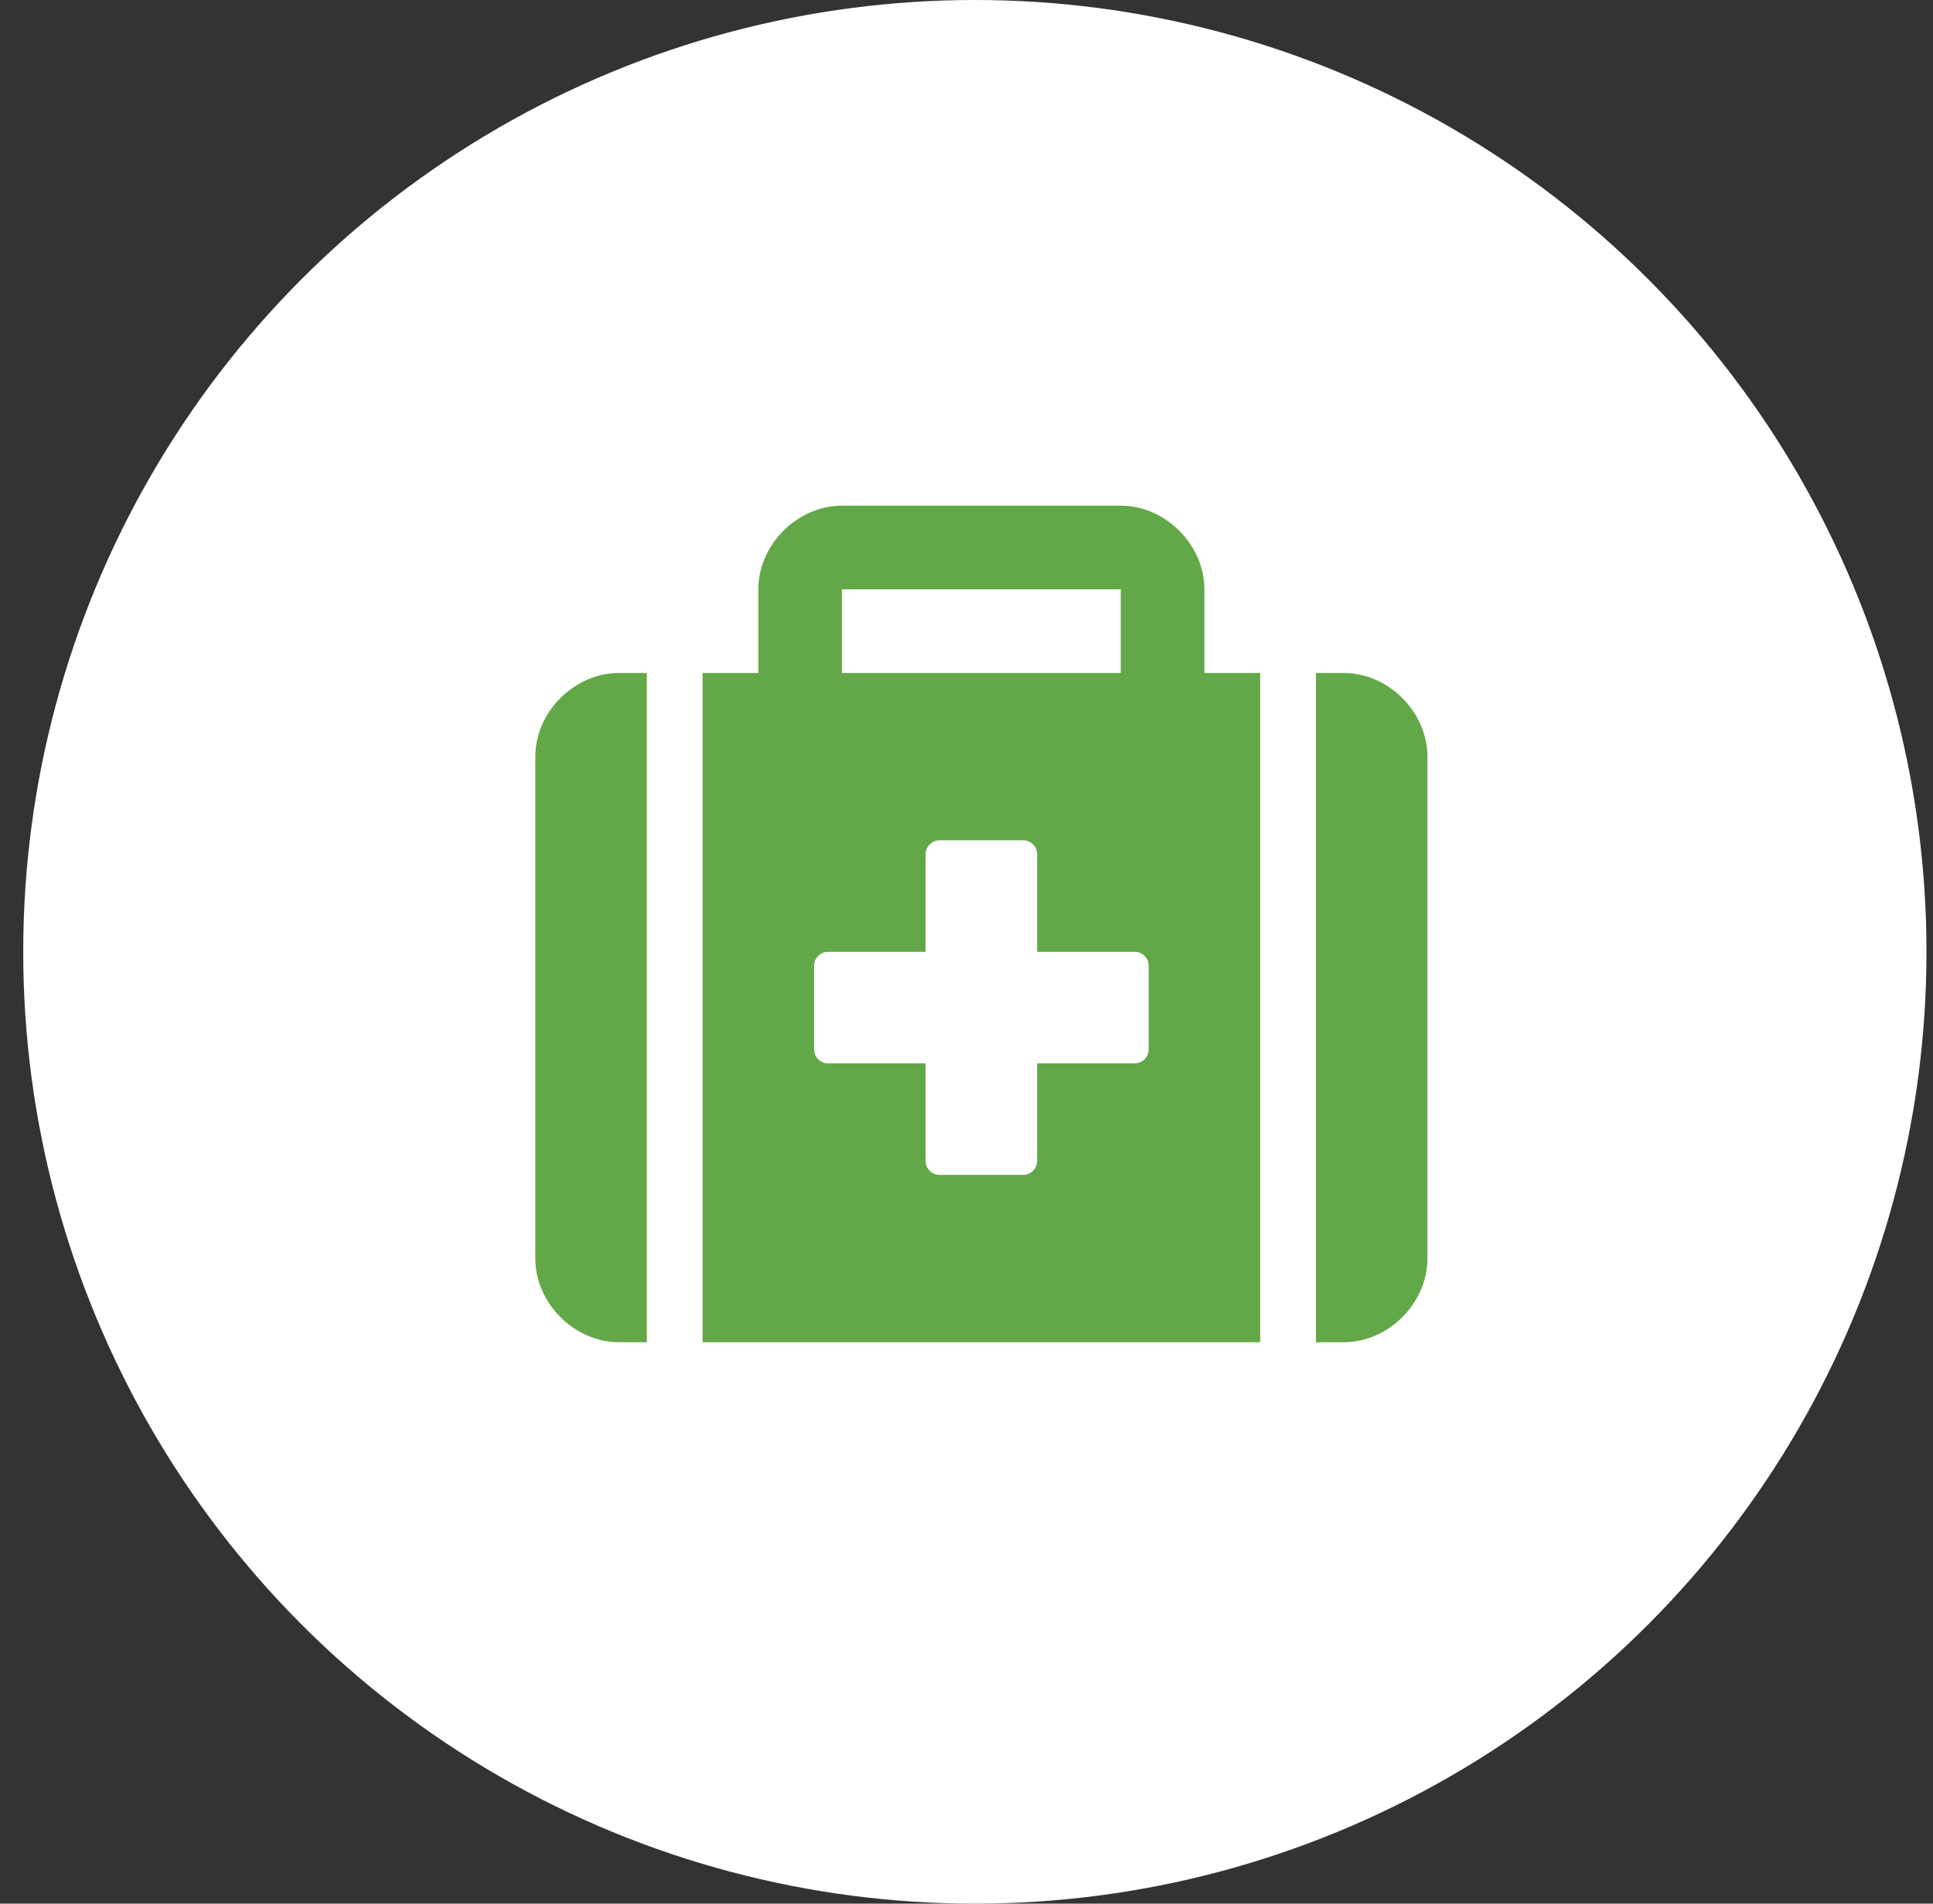
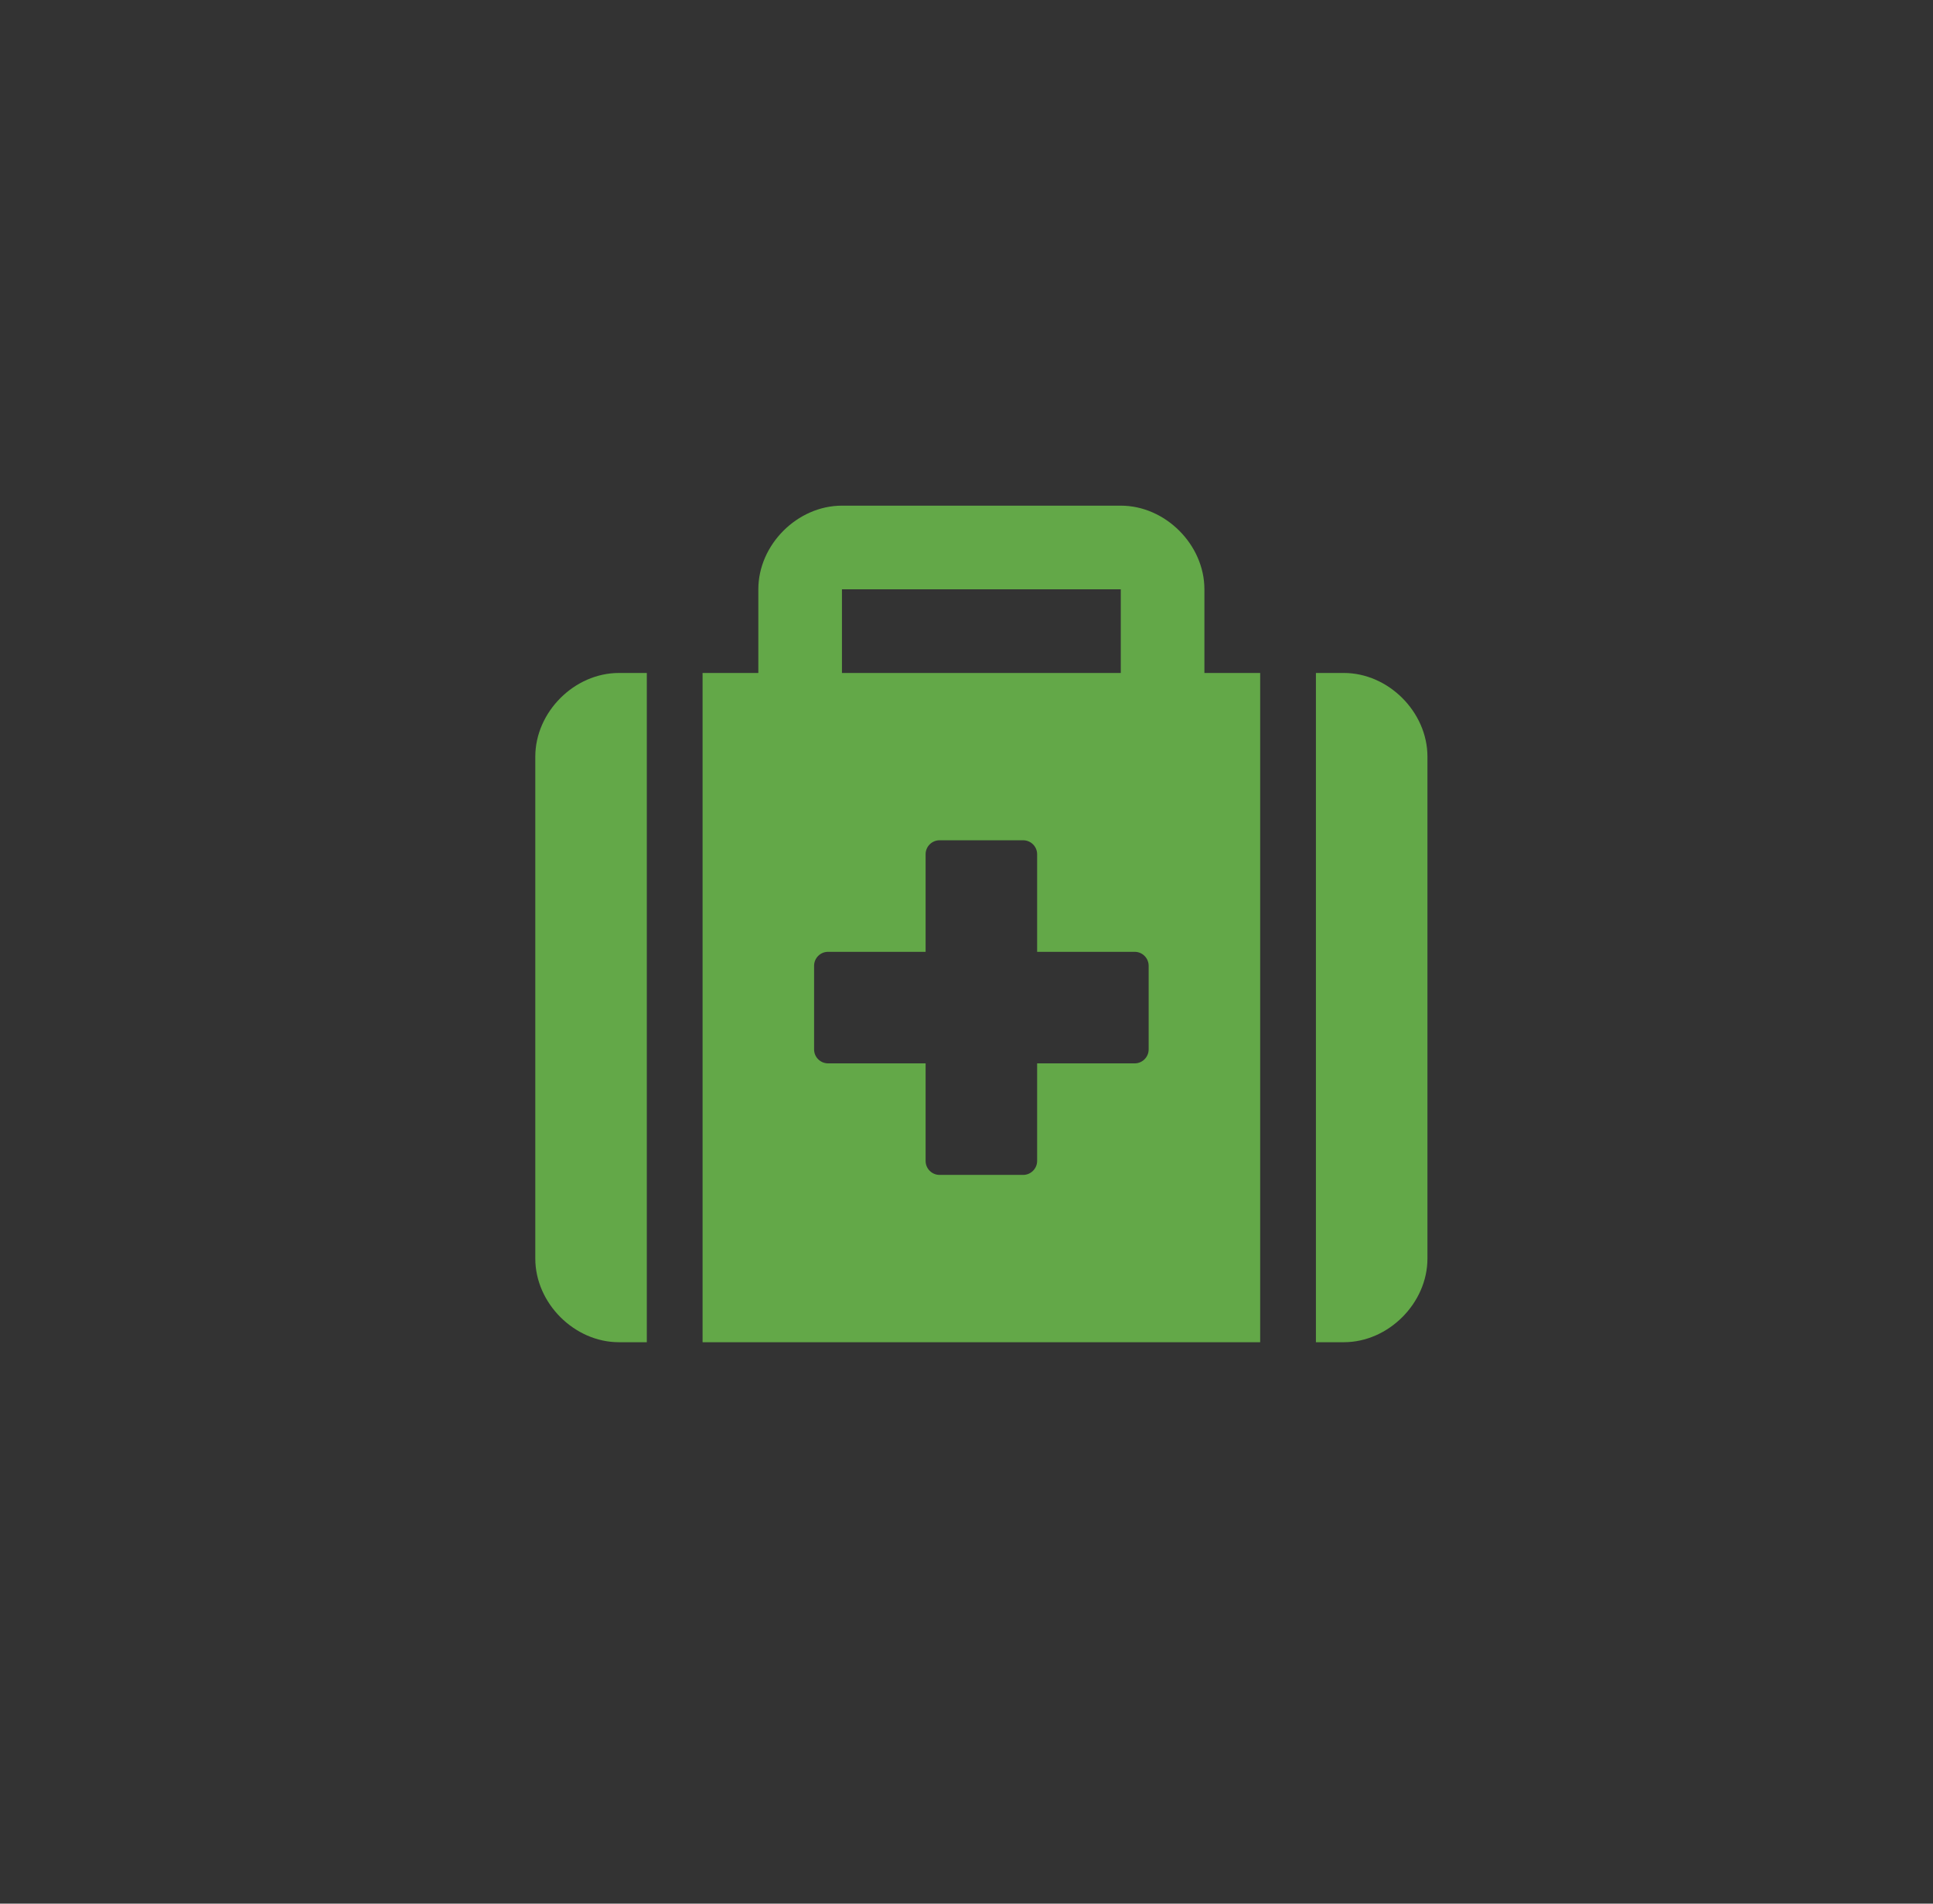
<svg xmlns="http://www.w3.org/2000/svg" width="65" height="64" viewBox="0 0 65 64" fill="none">
  <rect x="0" y="0" width="65" height="64" fill="#333333" stroke="none" />
-   <circle cx="32.781" cy="32" r="32" fill="white" />
  <path d="M18 25.438V42.312C18 43.812 19.313 45.125 20.812 45.125H21.75V22.625H20.812C19.313 22.625 18 23.938 18 25.438ZM45.188 22.625H44.25V45.125H45.188C46.687 45.125 48 43.812 48 42.312V25.438C48 23.938 46.688 22.625 45.188 22.625ZM40.5 19.812C40.5 18.313 39.188 17 37.688 17H28.312C26.812 17 25.5 18.313 25.5 19.812V22.625H23.625V45.125H42.375V22.625H40.5V19.812ZM28.312 19.812H37.688V22.625H28.312V19.812ZM38.625 35.281C38.625 35.539 38.414 35.75 38.156 35.75H34.875V39.031C34.875 39.288 34.663 39.5 34.406 39.5H31.594C31.336 39.5 31.125 39.289 31.125 39.031V35.75H27.844C27.586 35.75 27.375 35.539 27.375 35.281V32.469C27.375 32.211 27.586 32 27.844 32H31.125V28.719C31.125 28.461 31.336 28.25 31.594 28.25H34.406C34.664 28.25 34.875 28.461 34.875 28.719V32H38.156C38.414 32 38.625 32.211 38.625 32.469V35.281Z" fill="#63A848" />
</svg>